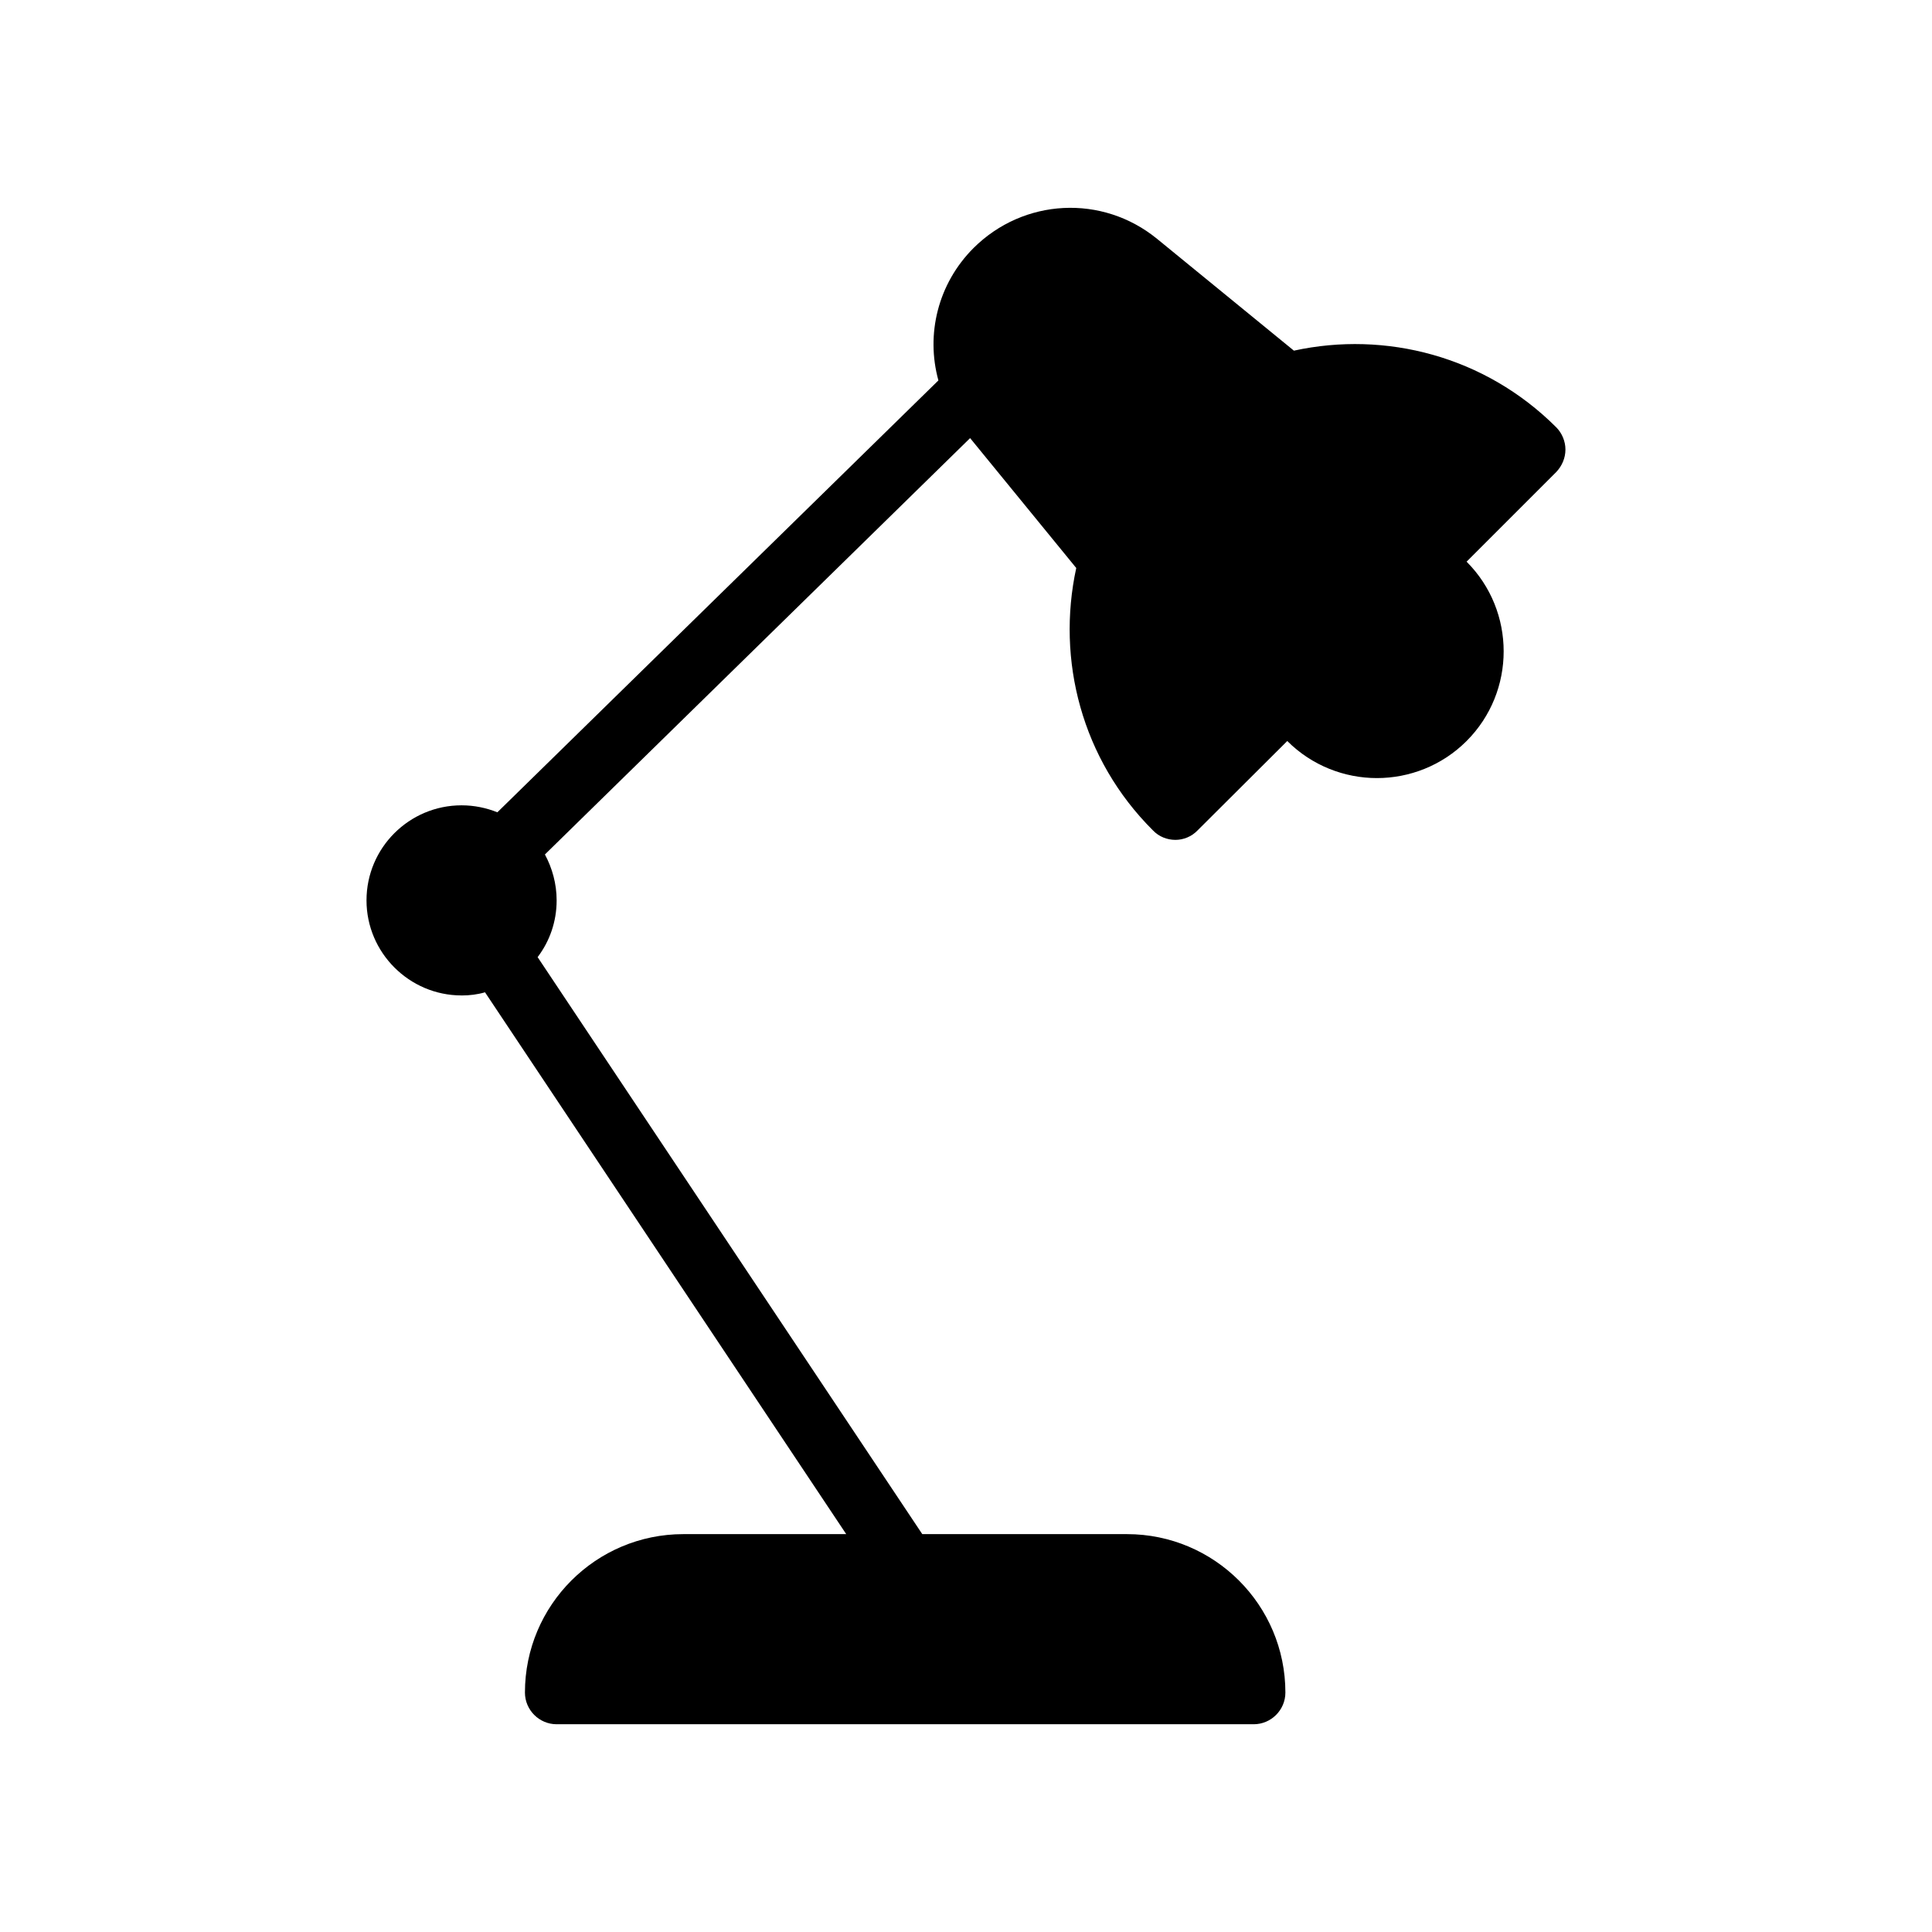
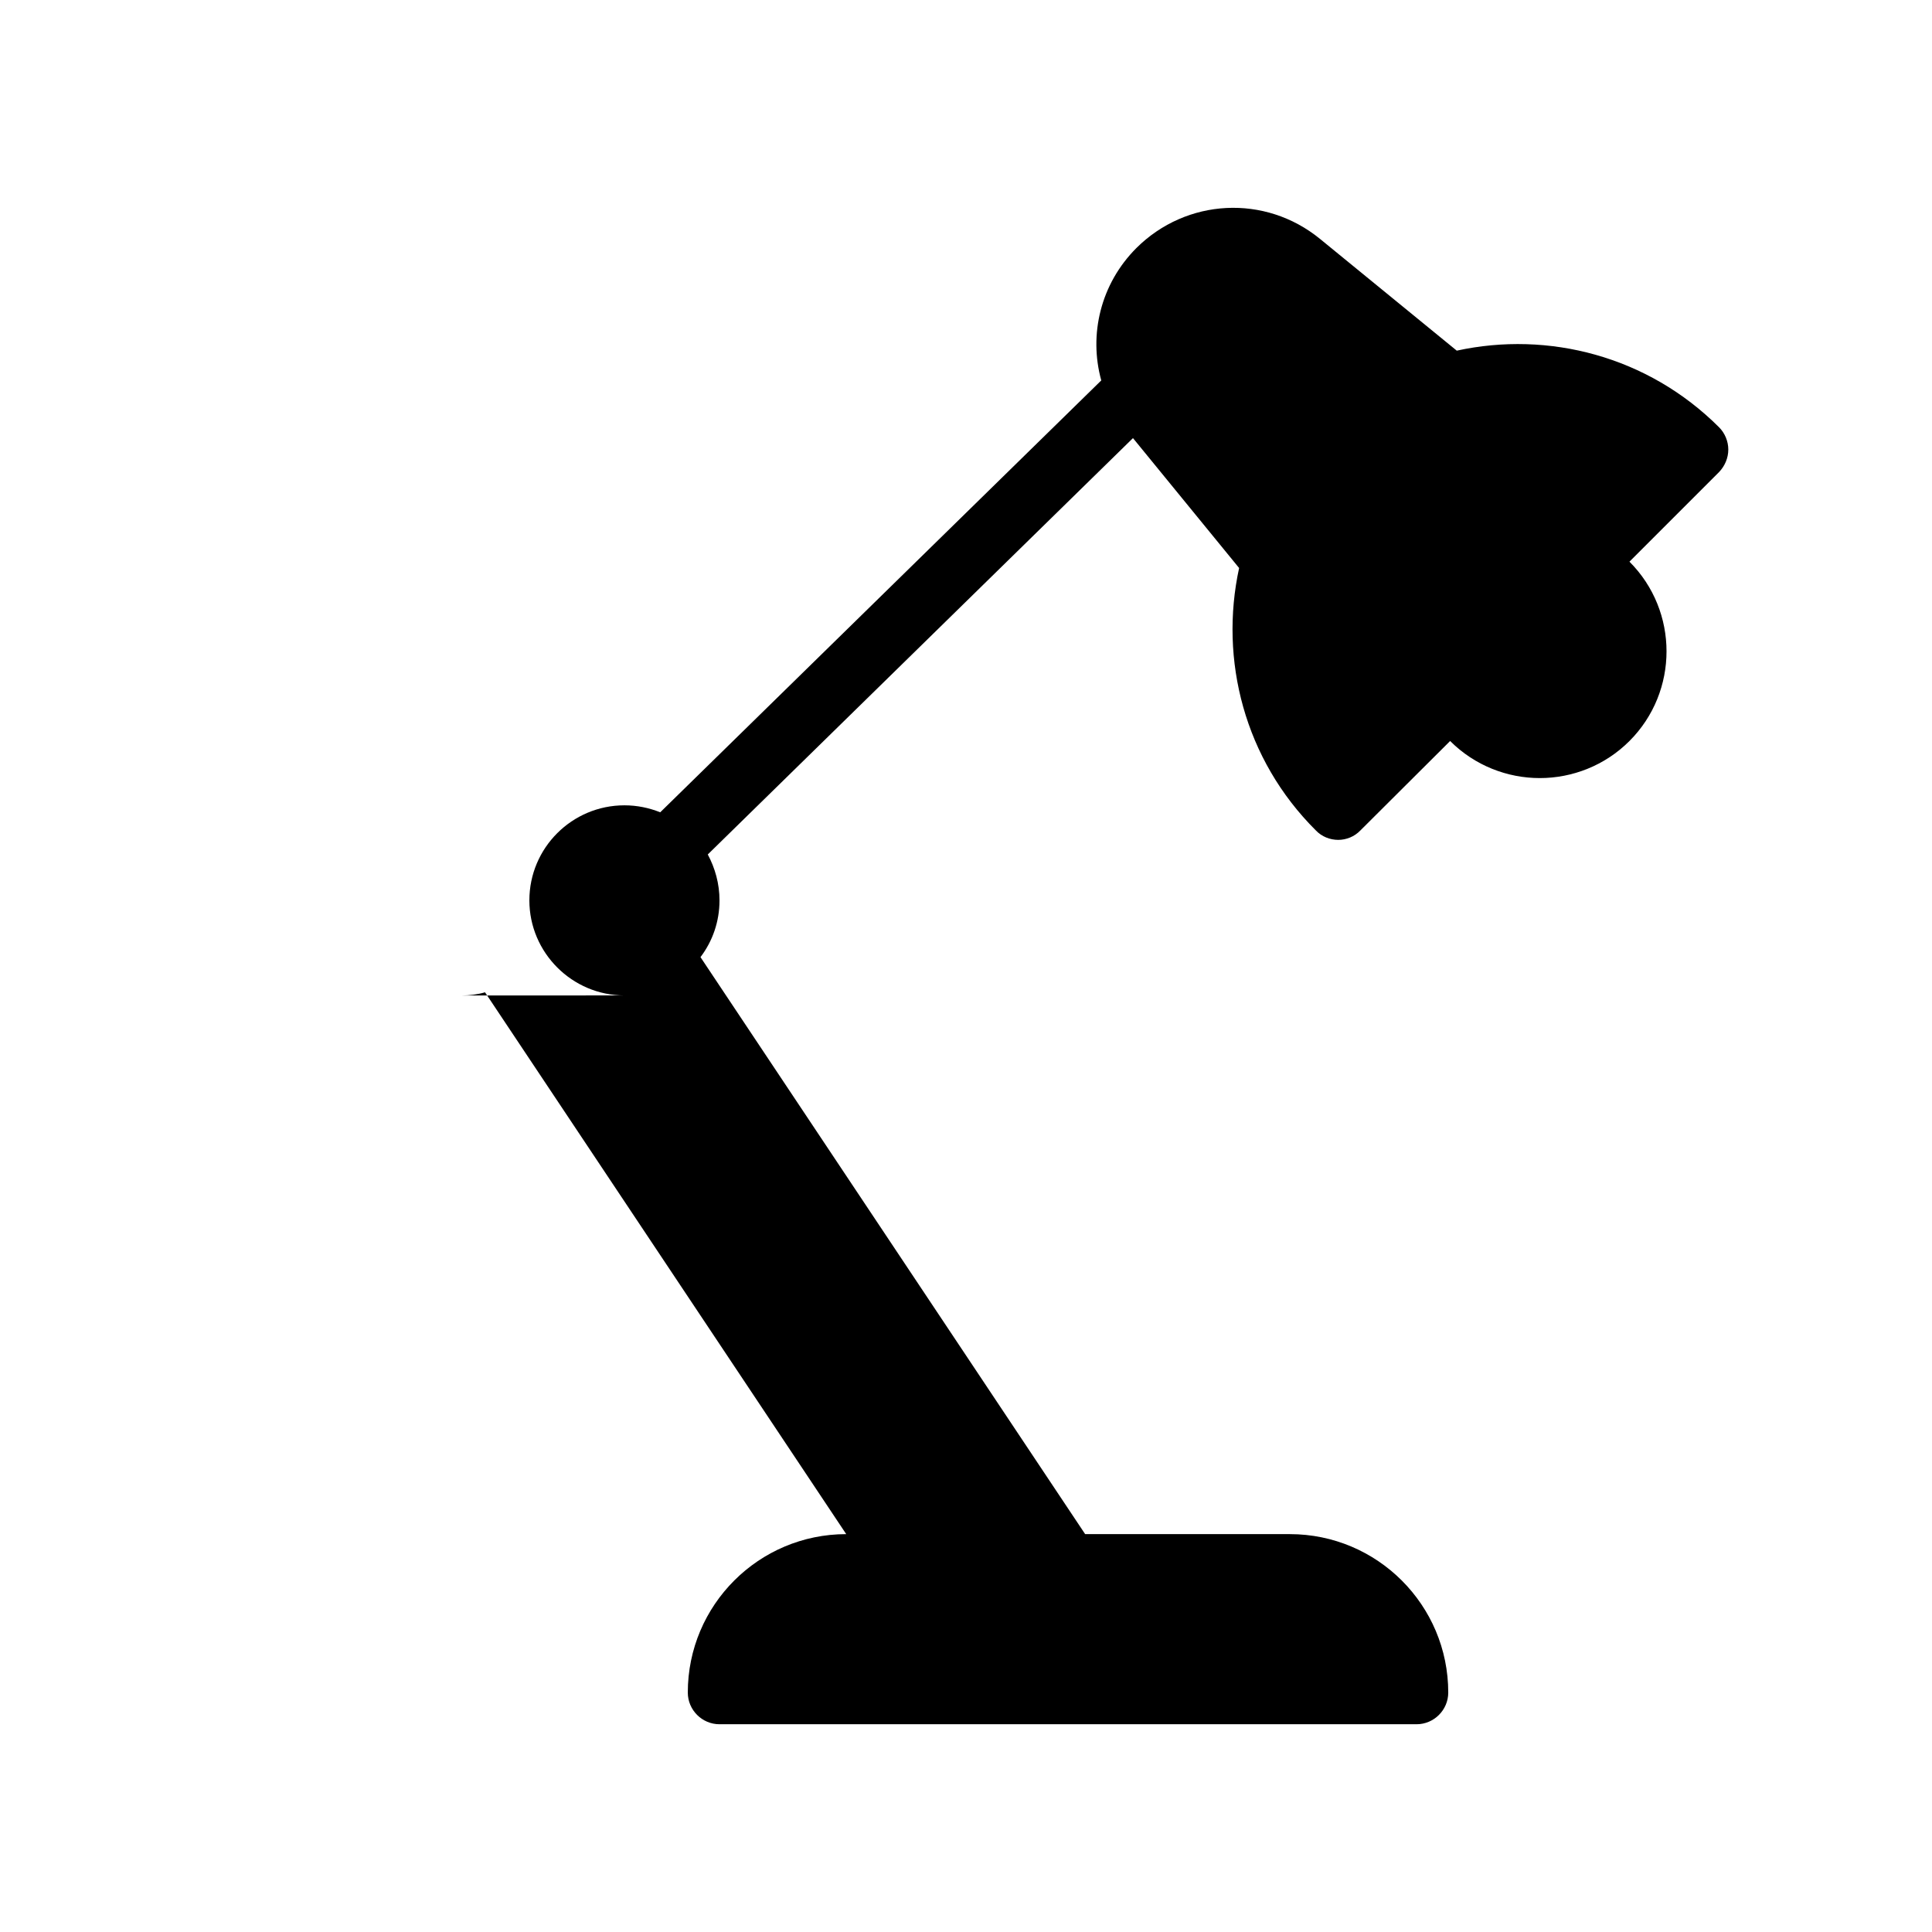
<svg xmlns="http://www.w3.org/2000/svg" fill="#000000" width="800px" height="800px" version="1.1" viewBox="144 144 512 512">
-   <path d="m266.32 407.81c2.098 0 4.199-0.25 6.215-0.84l95.723 143.59h-43.16c-23.176 0-41.984 18.809-41.984 41.984 0 4.617 3.777 8.398 8.398 8.398h184.73c4.617 0 8.398-3.777 8.398-8.398 0-23.176-18.809-41.984-41.984-41.984h-54.242l-101.94-152.91c3.191-4.199 5.039-9.406 5.039-15.031 0-4.449-1.176-8.566-3.106-12.176l112.68-110.34 28.129 34.426c-5.289 24.352 1.426 50.719 20.32 69.527 1.594 1.68 3.777 2.519 5.961 2.519 2.098 0 4.281-0.84 5.879-2.519l23.762-23.68c6.551 6.551 15.199 9.824 23.762 9.824 8.566 0 17.215-3.273 23.762-9.824 13.098-13.098 13.098-34.426 0-47.527l23.762-23.762c1.512-1.594 2.434-3.695 2.434-5.961 0-2.184-0.922-4.367-2.434-5.879-18.895-18.895-45.258-25.609-69.527-20.32l-36.273-29.641c-14.527-11.84-35.352-10.746-48.617 2.434-9.488 9.488-12.68 22.922-9.32 35.098l-116.88 114.45c-2.938-1.176-6.129-1.848-9.488-1.848-13.855 0-25.191 11.25-25.191 25.191 0 13.855 11.336 25.191 25.191 25.191z" />
+   <path d="m266.32 407.81c2.098 0 4.199-0.25 6.215-0.84l95.723 143.59c-23.176 0-41.984 18.809-41.984 41.984 0 4.617 3.777 8.398 8.398 8.398h184.73c4.617 0 8.398-3.777 8.398-8.398 0-23.176-18.809-41.984-41.984-41.984h-54.242l-101.94-152.91c3.191-4.199 5.039-9.406 5.039-15.031 0-4.449-1.176-8.566-3.106-12.176l112.68-110.34 28.129 34.426c-5.289 24.352 1.426 50.719 20.32 69.527 1.594 1.68 3.777 2.519 5.961 2.519 2.098 0 4.281-0.84 5.879-2.519l23.762-23.68c6.551 6.551 15.199 9.824 23.762 9.824 8.566 0 17.215-3.273 23.762-9.824 13.098-13.098 13.098-34.426 0-47.527l23.762-23.762c1.512-1.594 2.434-3.695 2.434-5.961 0-2.184-0.922-4.367-2.434-5.879-18.895-18.895-45.258-25.609-69.527-20.32l-36.273-29.641c-14.527-11.84-35.352-10.746-48.617 2.434-9.488 9.488-12.68 22.922-9.32 35.098l-116.88 114.45c-2.938-1.176-6.129-1.848-9.488-1.848-13.855 0-25.191 11.25-25.191 25.191 0 13.855 11.336 25.191 25.191 25.191z" />
</svg>